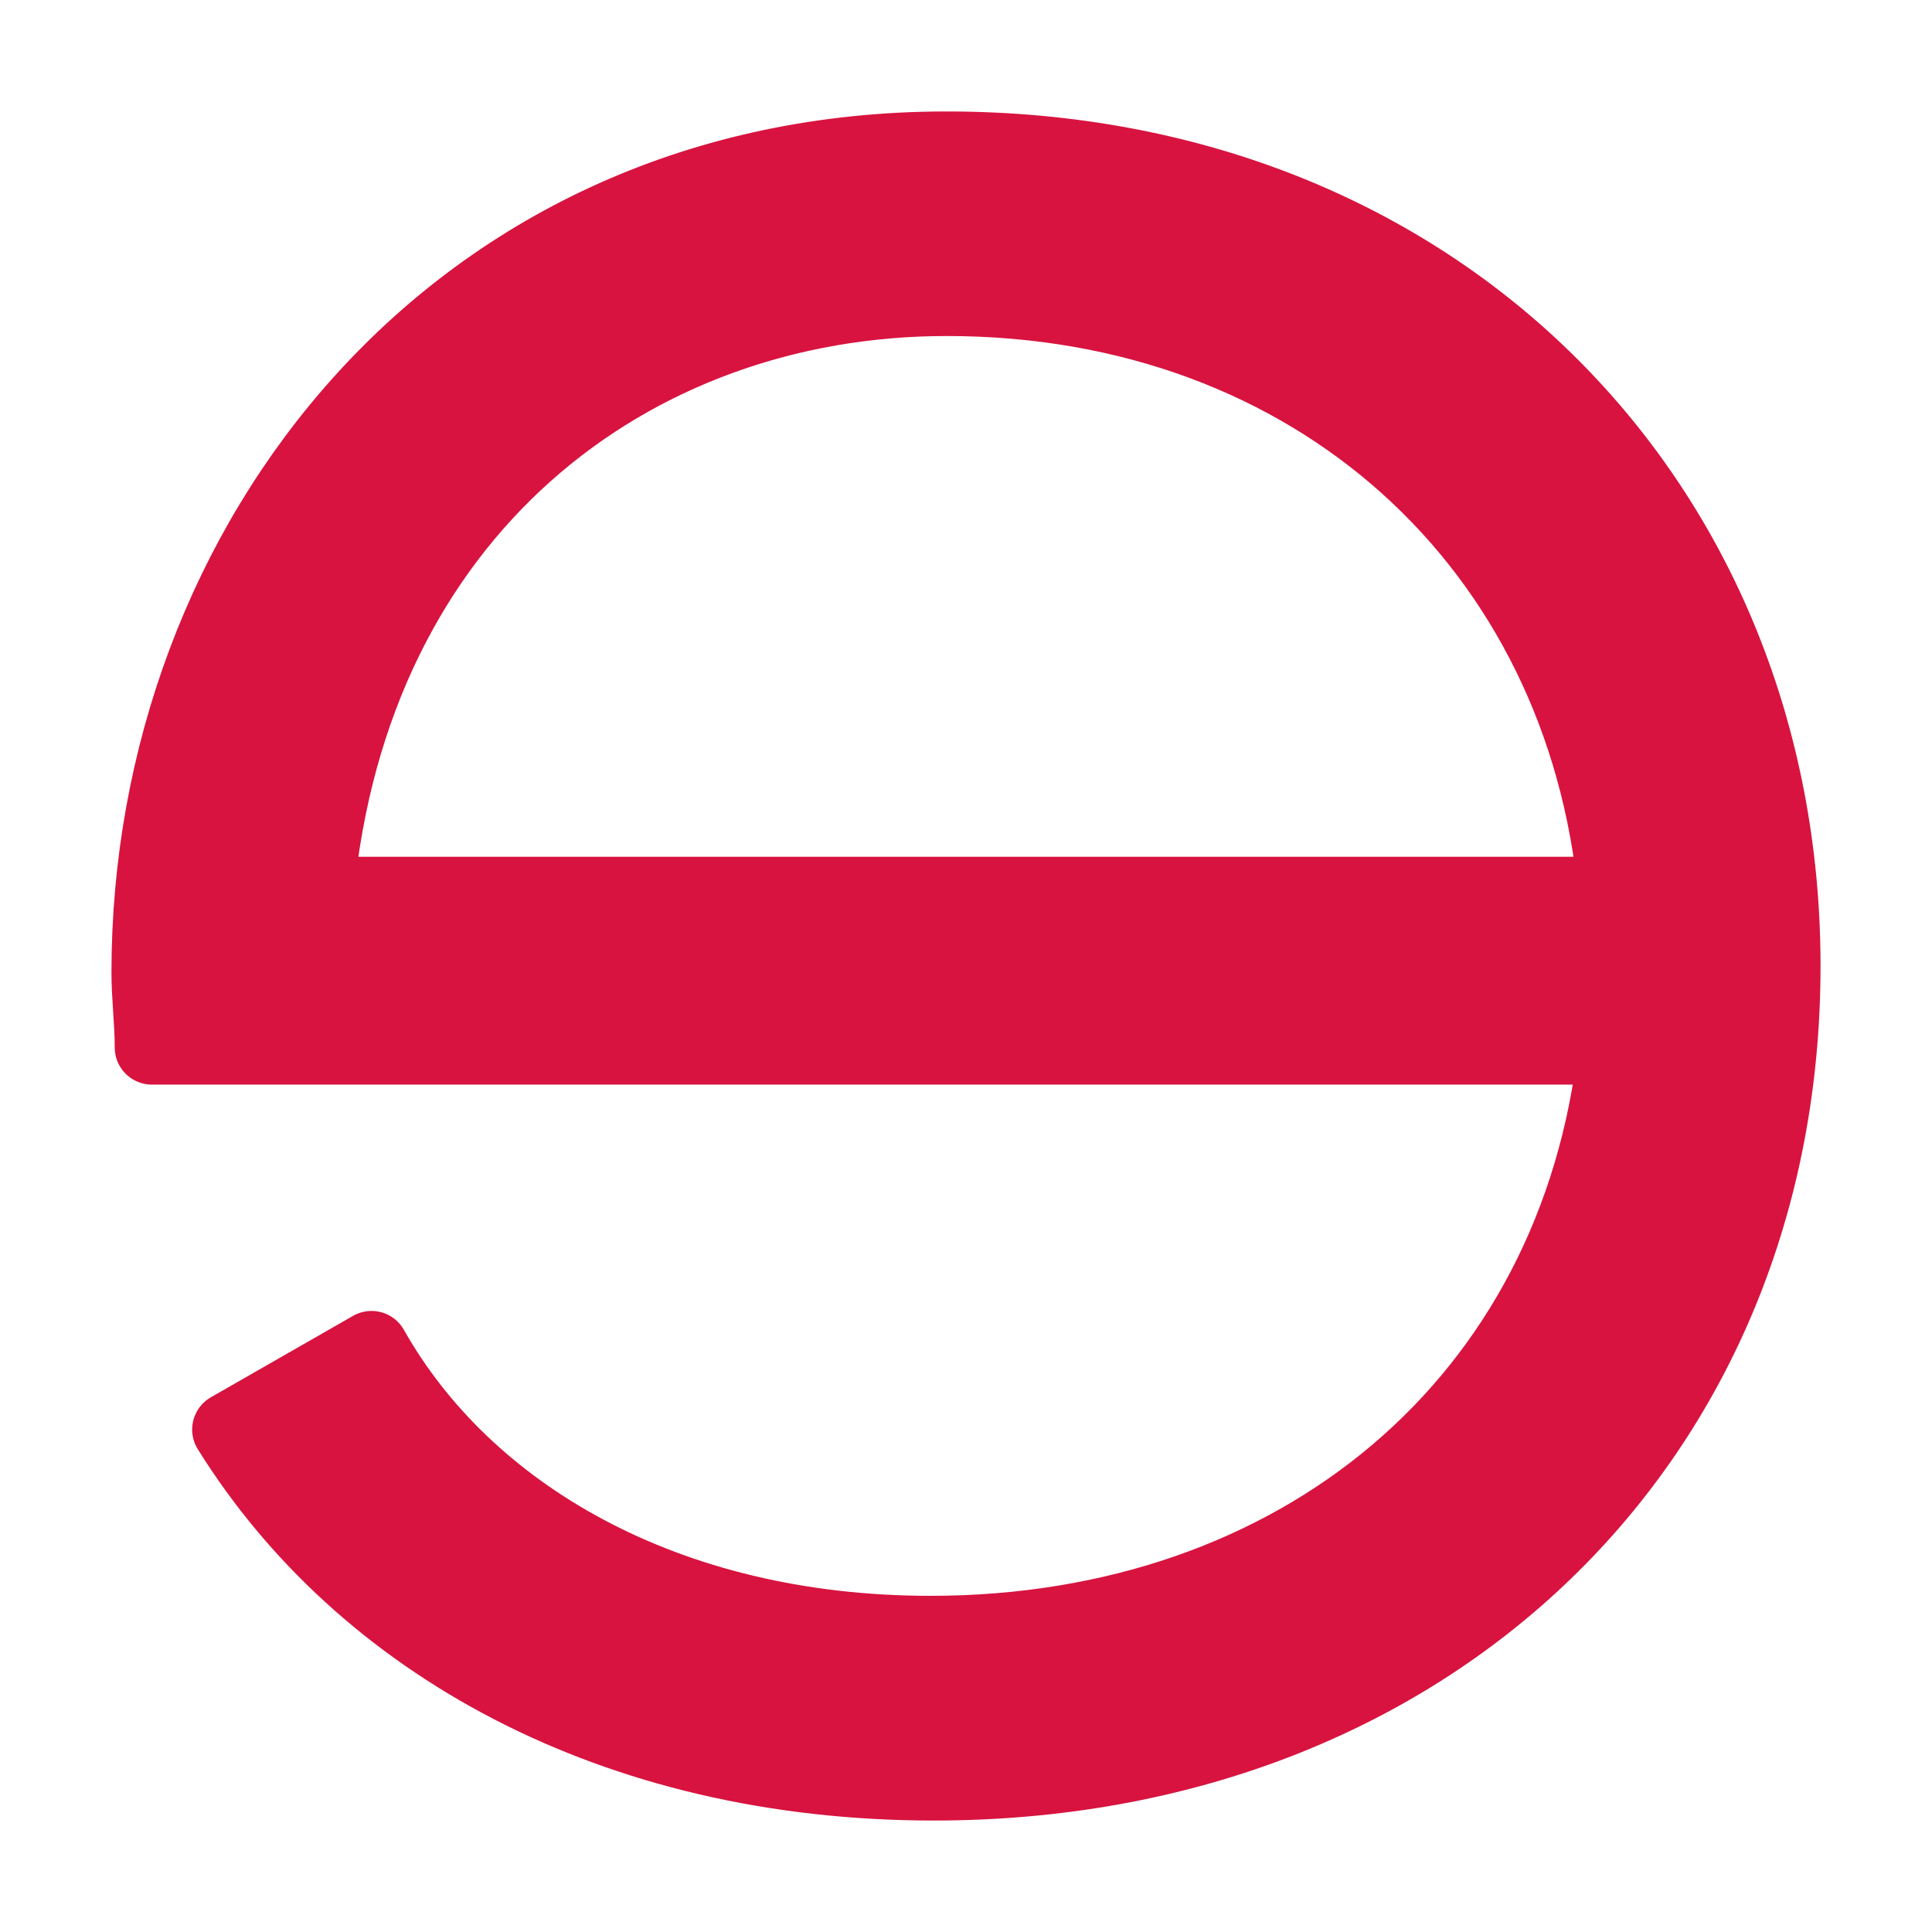
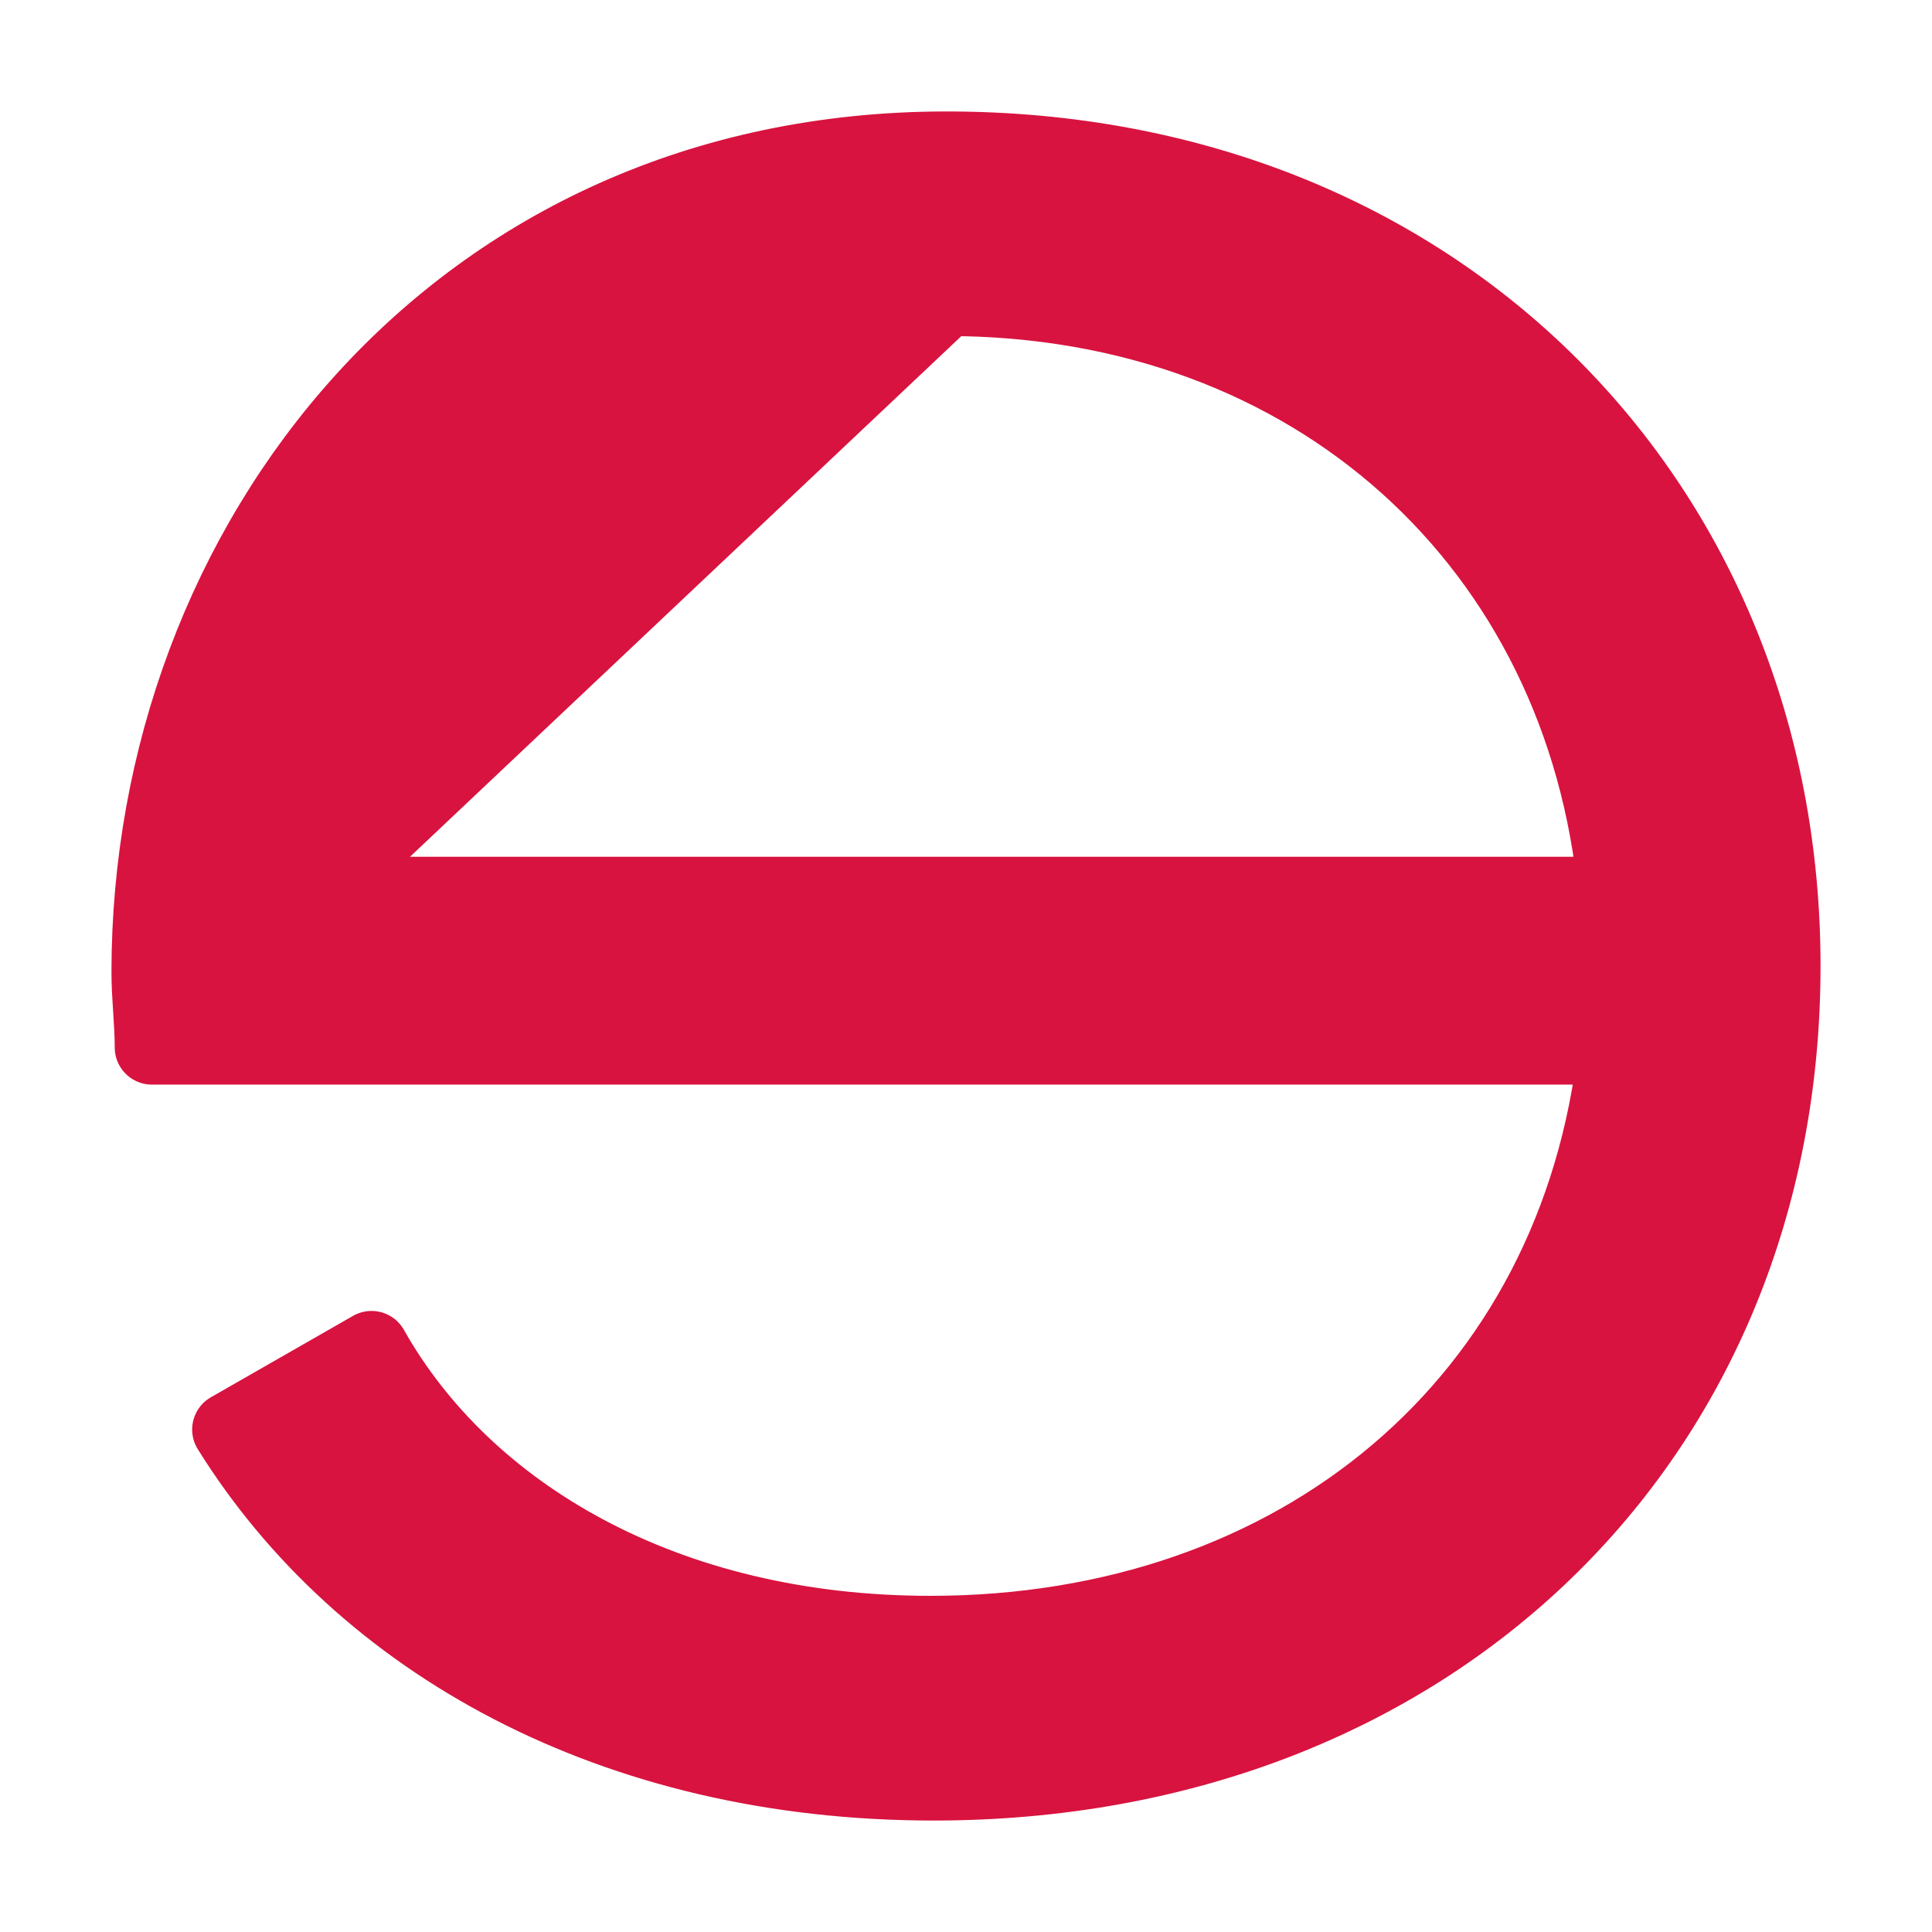
<svg xmlns="http://www.w3.org/2000/svg" width="13" height="13" viewBox="0 0 13 13">
-   <path fill="#D8133F" fill-rule="evenodd" stroke="#D8133F" stroke-linejoin="round" stroke-width=".5" d="M6.37 1C3.065 1 1 3.655 1 6.542c0 .169.022.337.022.506h9.848c-.261 2.381-2.13 3.94-4.61 3.94-1.782 0-3.13-.8-3.76-1.917l-.957.548C2.435 11.052 4.13 12 6.283 12 9.63 12 12 9.682 12 6.5 12 3.402 9.696 1 6.37 1zm0 1.011c2.478 0 4.282 1.665 4.5 4.004H2.13c.24-2.57 2.11-4.004 4.24-4.004z" />
+   <path fill="#D8133F" fill-rule="evenodd" stroke="#D8133F" stroke-linejoin="round" stroke-width=".5" d="M6.37 1C3.065 1 1 3.655 1 6.542c0 .169.022.337.022.506h9.848c-.261 2.381-2.13 3.94-4.61 3.94-1.782 0-3.13-.8-3.76-1.917l-.957.548C2.435 11.052 4.13 12 6.283 12 9.63 12 12 9.682 12 6.5 12 3.402 9.696 1 6.37 1zm0 1.011c2.478 0 4.282 1.665 4.5 4.004H2.13z" />
</svg>